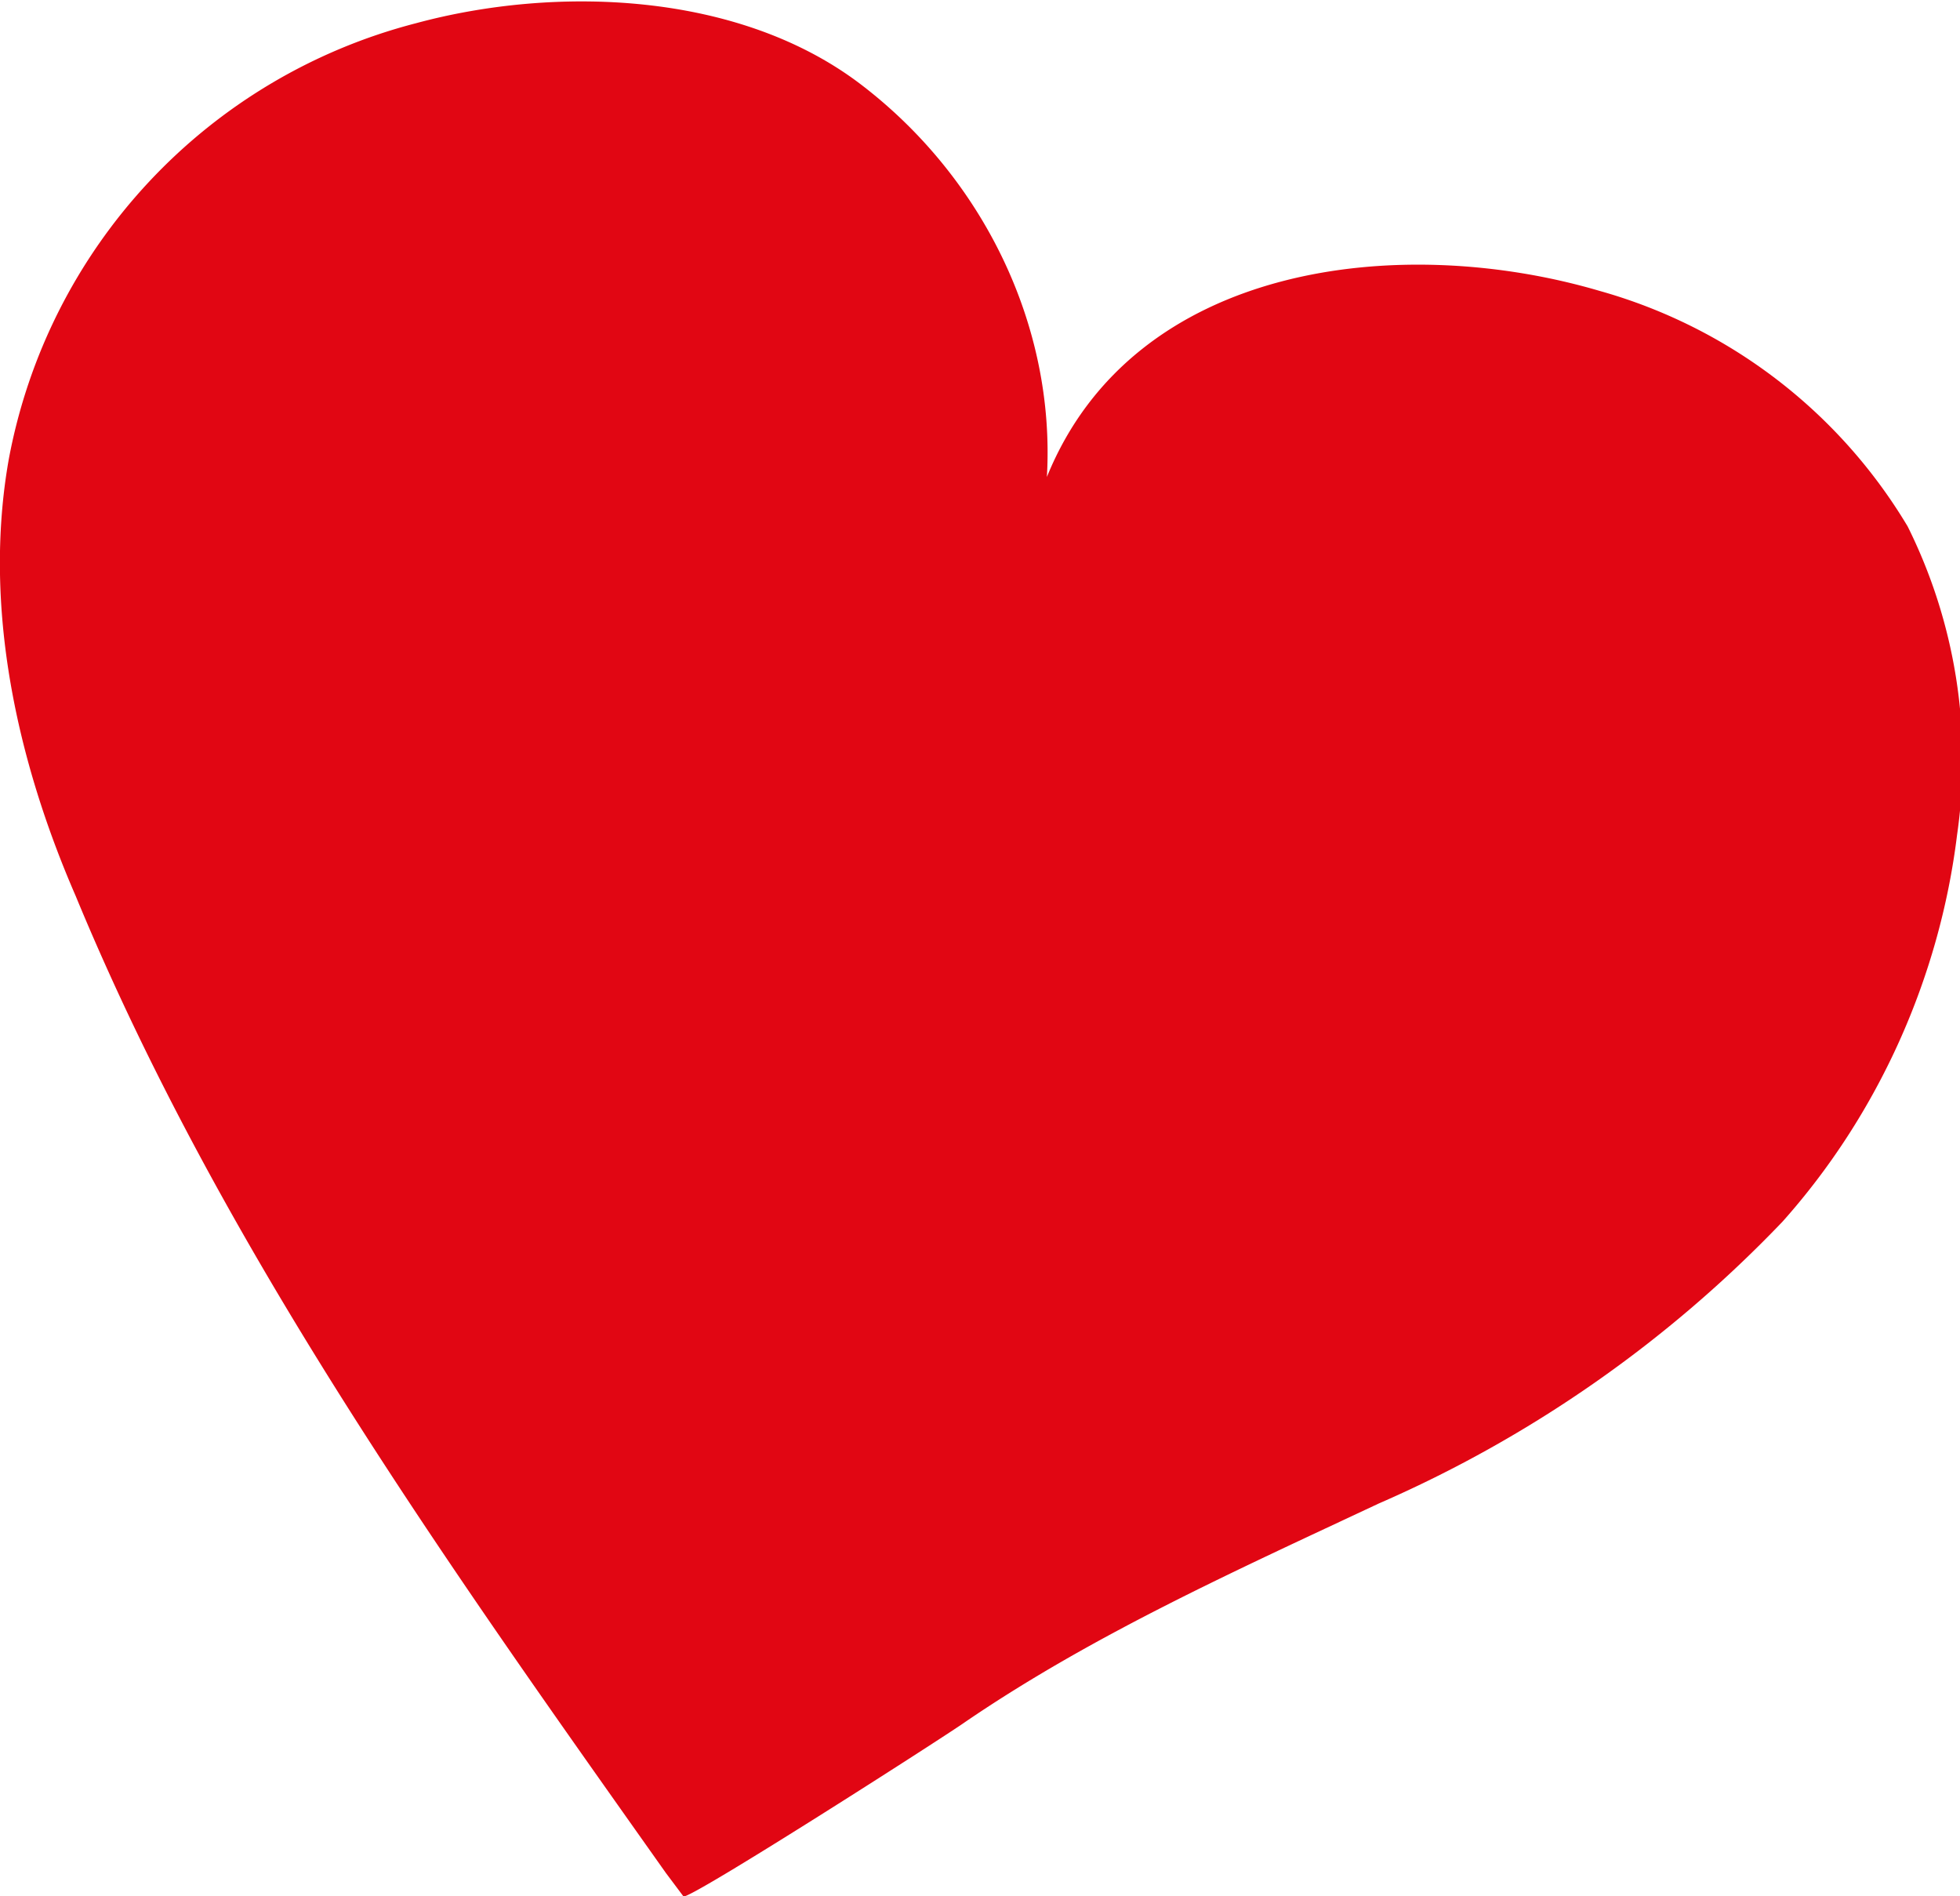
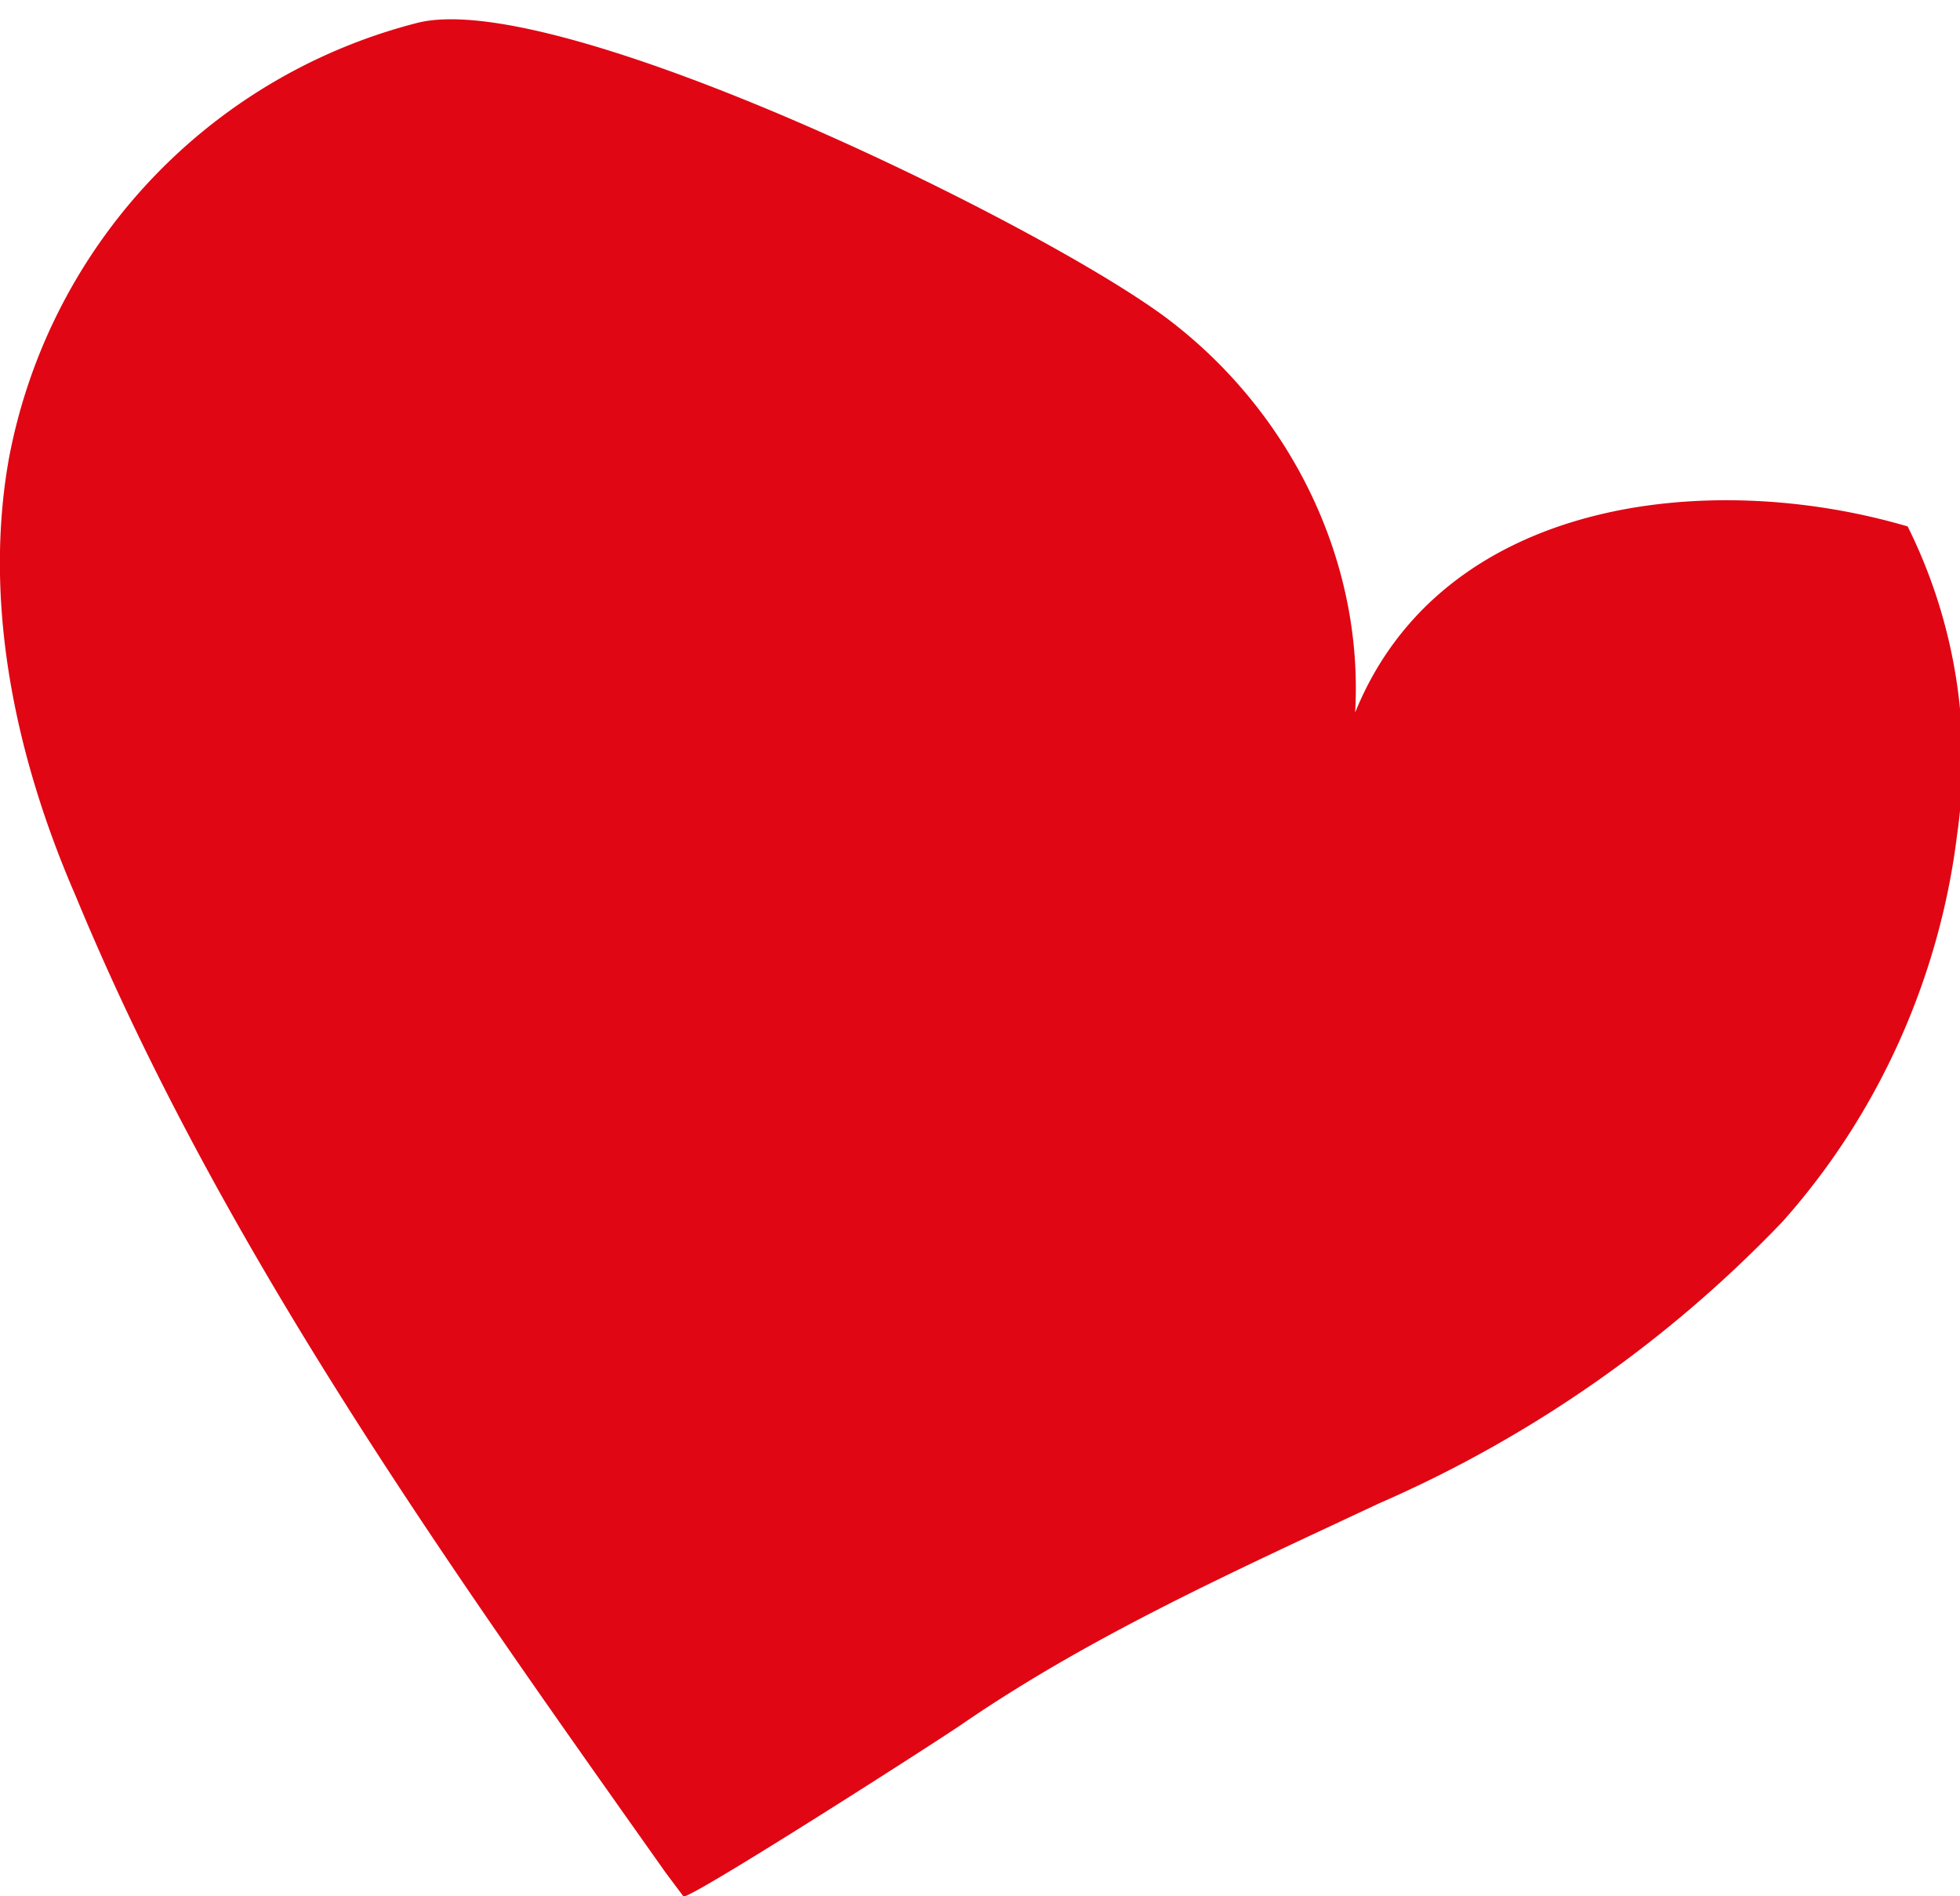
<svg xmlns="http://www.w3.org/2000/svg" viewBox="0 0 67.4 65.2">
-   <path d="M23.5 65.2c.1.2 9-5.5 9.7-6 4.4-3 9.3-5.2 14.2-7.5A42.9 42.9 0 0 0 61.3 42c3.3-3.7 5.4-8.4 6-13.3a18 18 0 0 0-1.7-10.6A18 18 0 0 0 55 10c-6.8-2-16-1-19 6.4.3-5.2-2.2-10.3-6.4-13.5S19.1-.5 14.3.8a19.1 19.1 0 0 0-14 15c-.9 5.1.3 10.4 2.3 15 5 12.1 12.8 23 20.3 33.6l.6.8Z" style="fill:#e10613" />
+   <path d="M23.5 65.2c.1.2 9-5.5 9.7-6 4.4-3 9.3-5.2 14.2-7.5A42.9 42.9 0 0 0 61.3 42c3.3-3.7 5.4-8.4 6-13.3a18 18 0 0 0-1.7-10.6c-6.8-2-16-1-19 6.4.3-5.2-2.2-10.3-6.4-13.5S19.1-.5 14.3.8a19.1 19.1 0 0 0-14 15c-.9 5.1.3 10.4 2.3 15 5 12.1 12.8 23 20.3 33.6l.6.8Z" style="fill:#e10613" />
</svg>